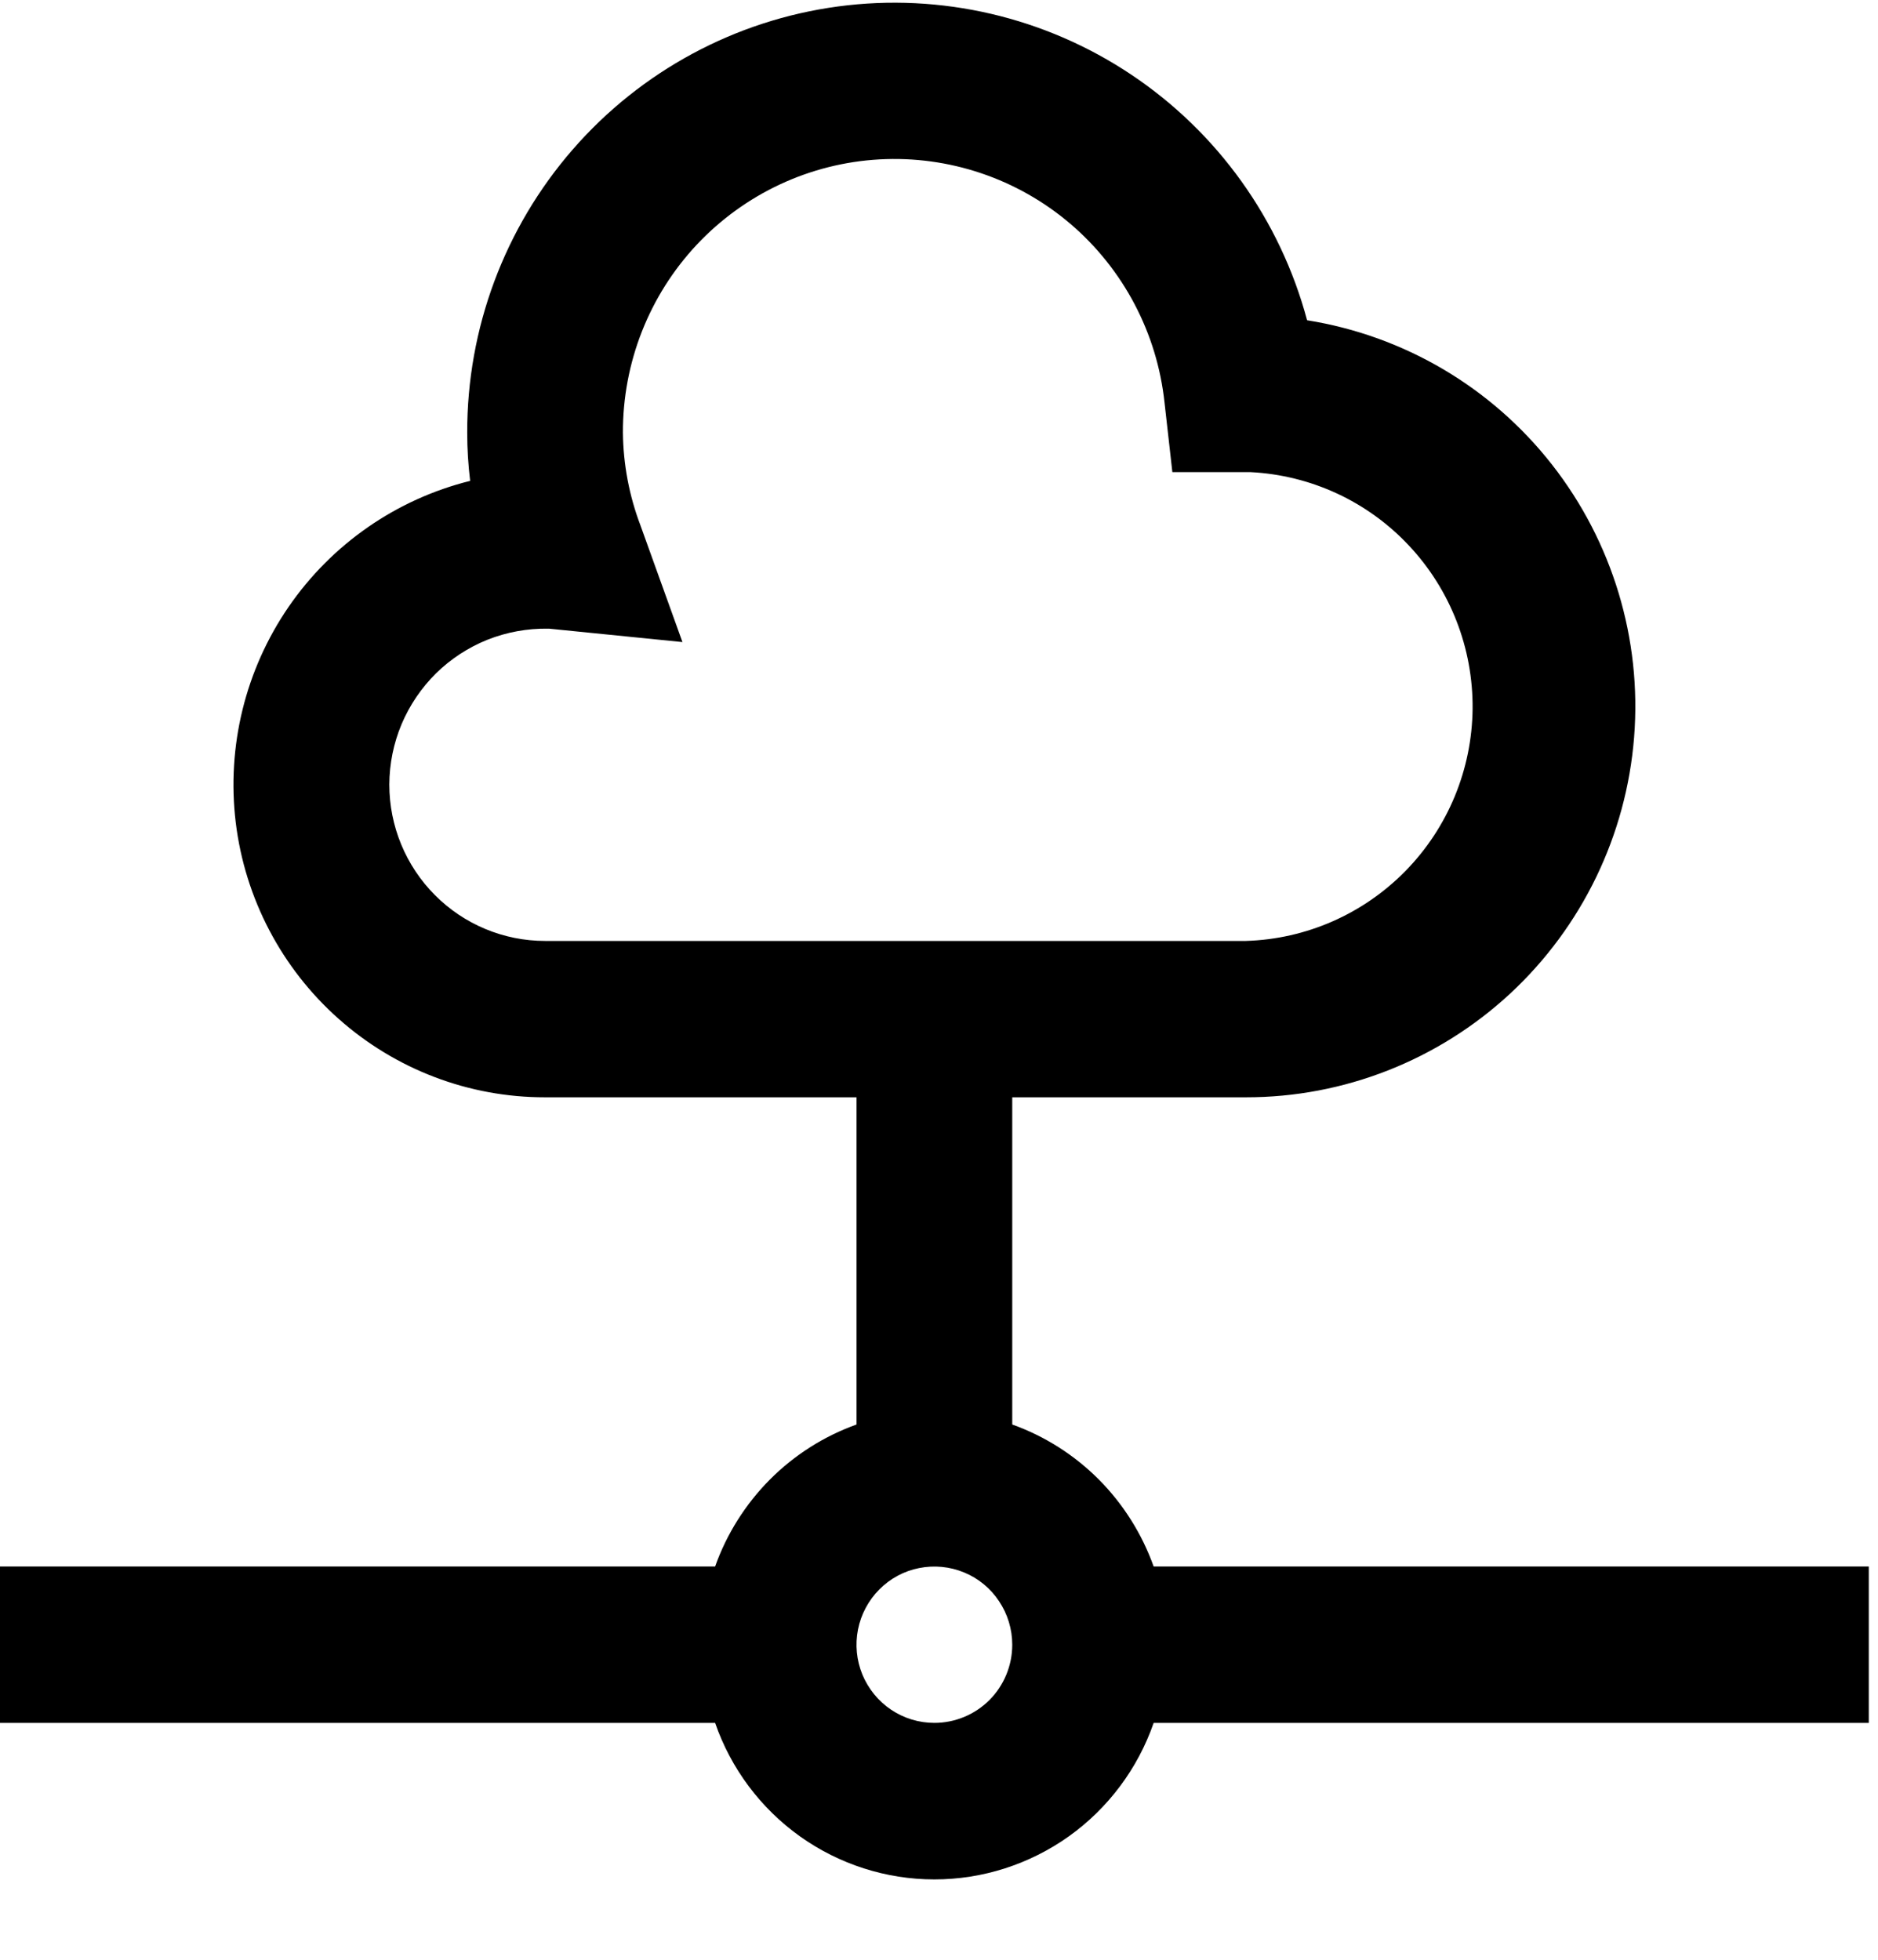
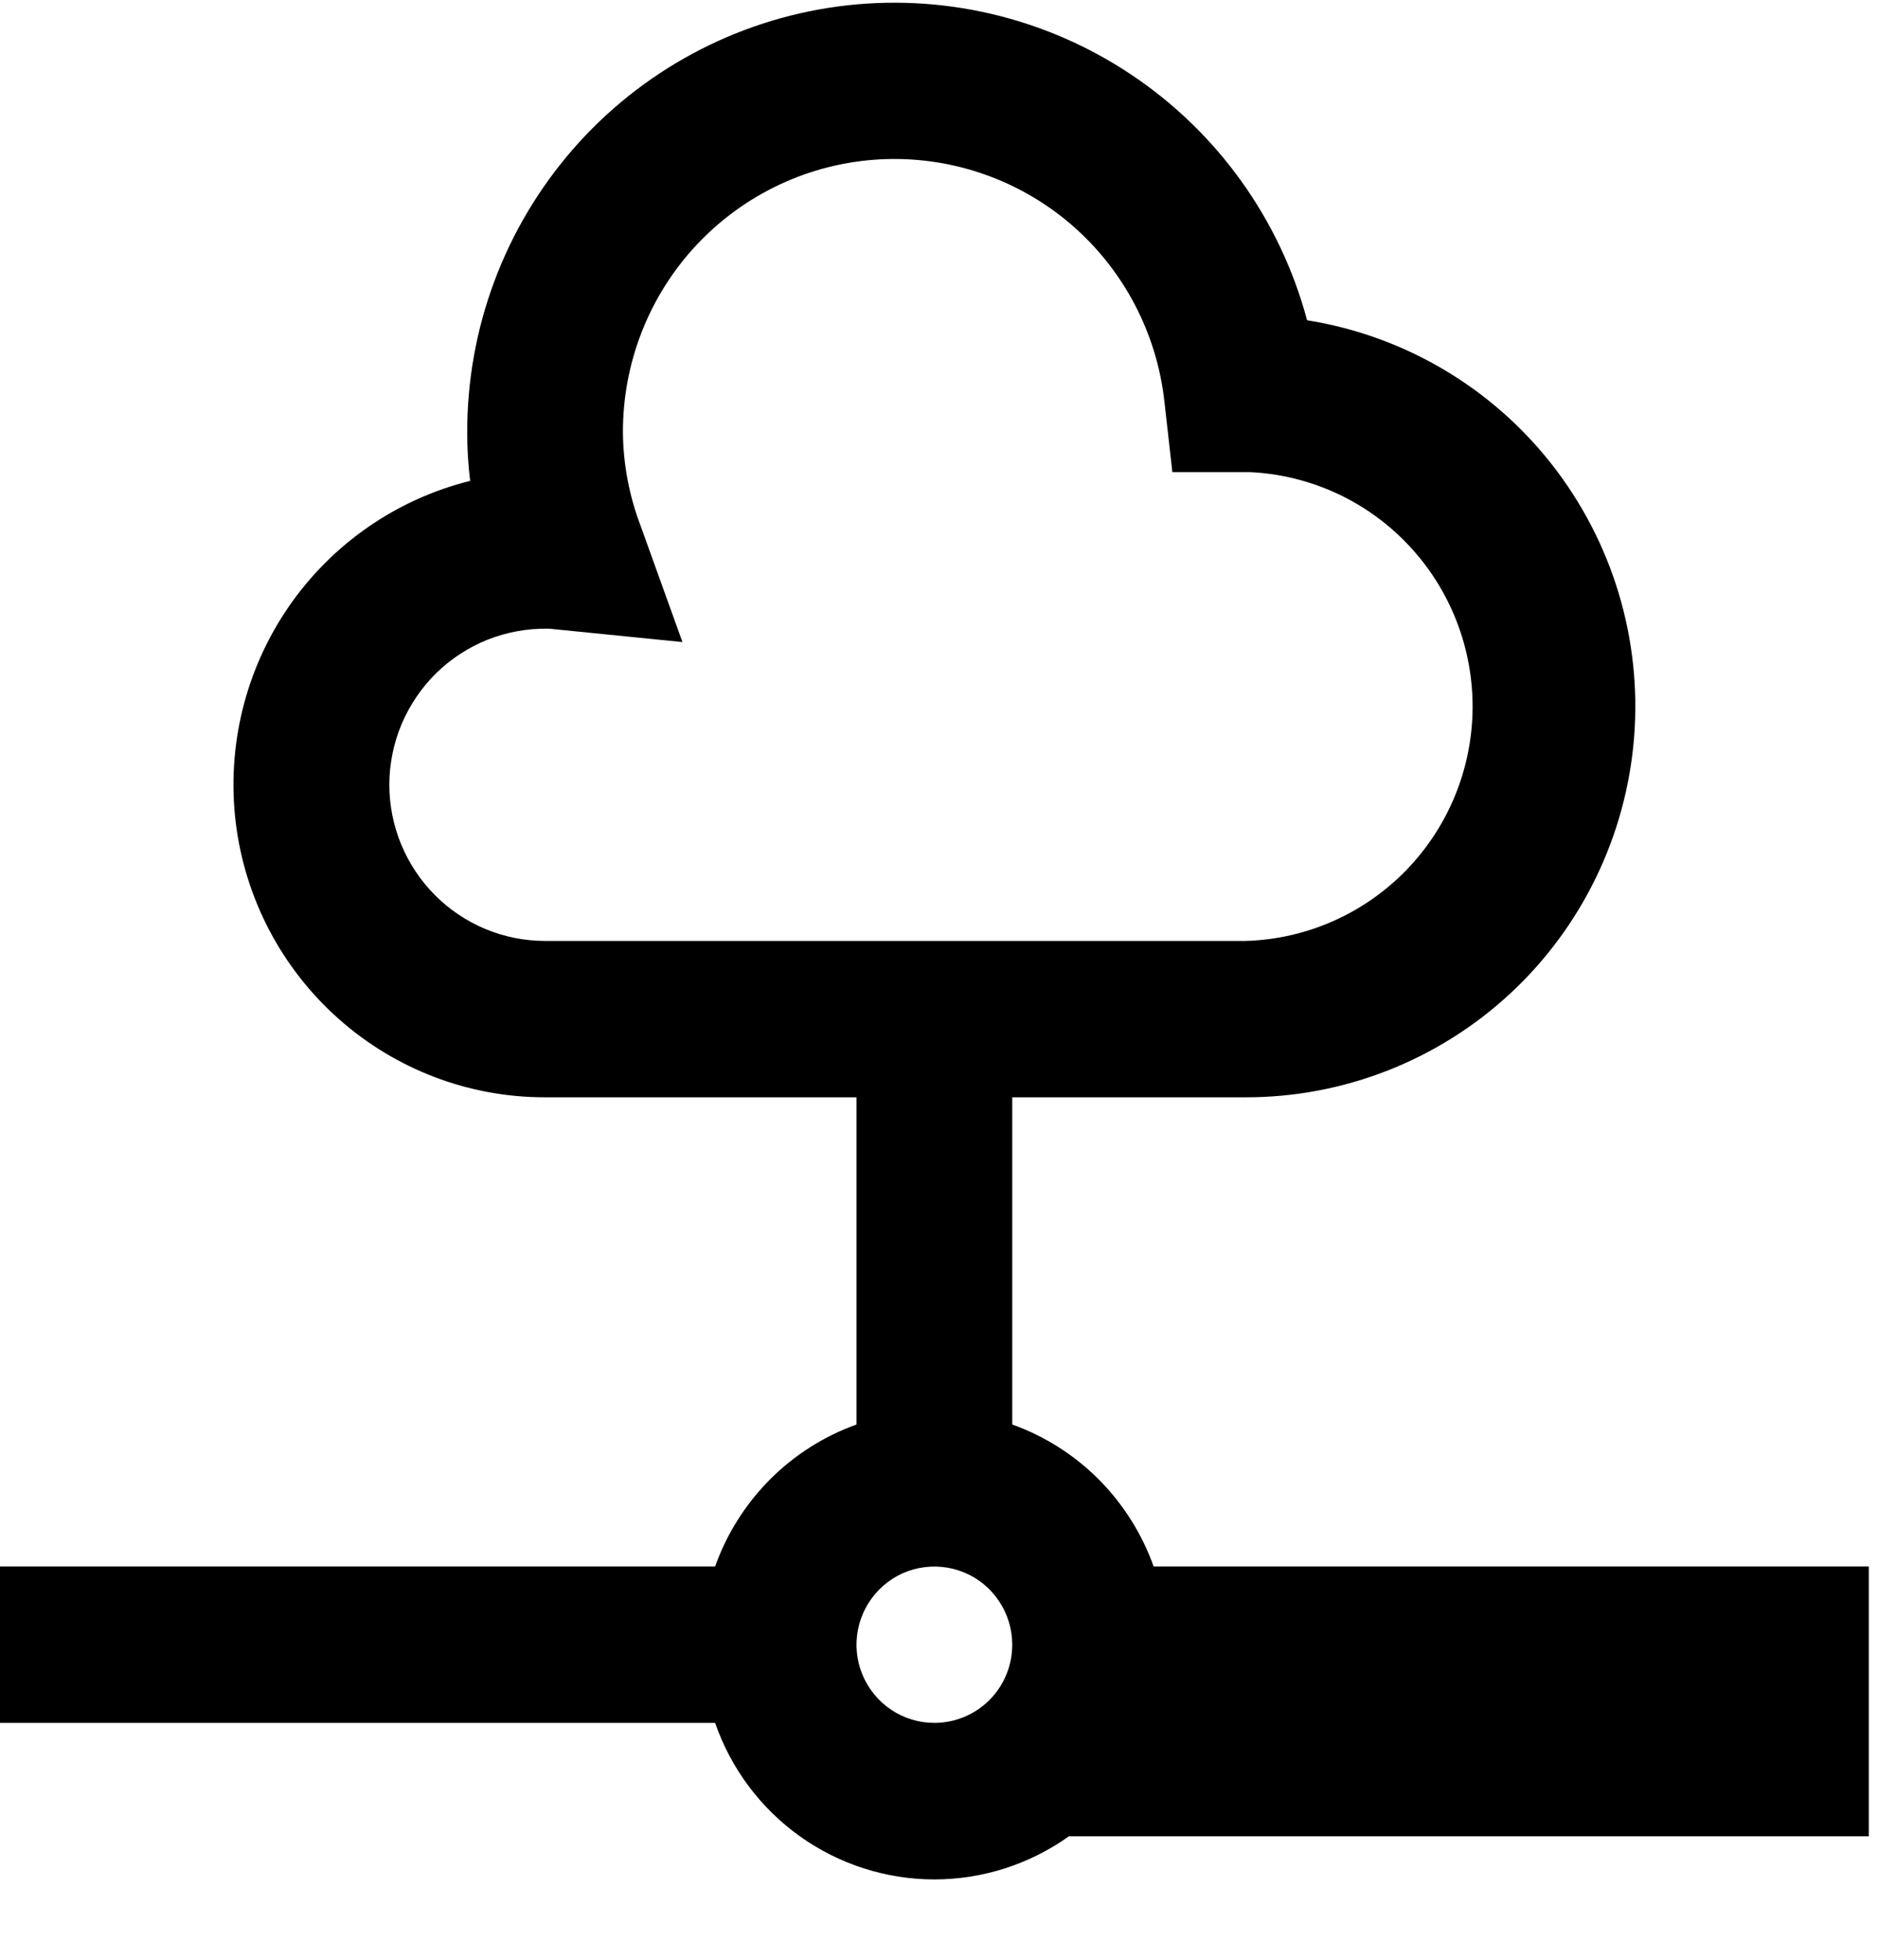
<svg xmlns="http://www.w3.org/2000/svg" width="23" height="24" viewBox="0 0 23 24" fill="none">
-   <path d="M22.887 19.184H14.129C13.986 18.784 13.757 18.42 13.458 18.119C13.158 17.818 12.796 17.588 12.397 17.445V13.438H15.258C16.458 13.439 17.613 12.985 18.495 12.168C19.376 11.35 19.918 10.229 20.013 9.028C20.108 7.827 19.748 6.635 19.006 5.688C18.264 4.741 17.193 4.111 16.008 3.922C15.678 2.69 14.913 1.622 13.856 0.915C12.799 0.208 11.522 -0.089 10.264 0.079C9.005 0.248 7.85 0.87 7.014 1.831C6.179 2.791 5.719 4.023 5.722 5.299C5.722 5.496 5.734 5.693 5.758 5.889C4.853 6.114 4.062 6.664 3.533 7.434C3.004 8.205 2.775 9.143 2.887 10.072C3 11.001 3.448 11.856 4.146 12.476C4.844 13.097 5.743 13.439 6.675 13.438H10.49V17.445C10.091 17.588 9.729 17.818 9.429 18.119C9.13 18.42 8.9 18.784 8.758 19.184H0V21.099H8.758C8.952 21.659 9.315 22.144 9.796 22.488C10.277 22.831 10.853 23.016 11.443 23.016C12.034 23.016 12.609 22.831 13.091 22.488C13.572 22.144 13.935 21.659 14.129 21.099H22.887V19.184ZM4.768 9.608C4.769 9.354 4.82 9.103 4.918 8.869C5.017 8.635 5.161 8.423 5.341 8.245C5.522 8.068 5.736 7.928 5.971 7.834C6.206 7.741 6.458 7.695 6.711 7.699H6.725L8.358 7.863L7.844 6.435C7.706 6.072 7.633 5.687 7.629 5.299C7.626 4.443 7.95 3.618 8.535 2.995C9.12 2.373 9.92 1.999 10.771 1.952C11.622 1.905 12.459 2.187 13.109 2.741C13.758 3.295 14.171 4.079 14.262 4.93L14.358 5.782H15.316C16.054 5.819 16.75 6.141 17.256 6.682C17.763 7.222 18.042 7.939 18.035 8.681C18.027 9.423 17.734 10.133 17.216 10.663C16.698 11.193 15.997 11.501 15.258 11.523H6.675C6.169 11.523 5.684 11.321 5.327 10.962C4.969 10.603 4.768 10.116 4.768 9.608ZM11.443 21.099C11.255 21.099 11.07 21.043 10.914 20.938C10.757 20.833 10.635 20.683 10.562 20.508C10.49 20.333 10.471 20.141 10.508 19.955C10.545 19.769 10.636 19.599 10.769 19.465C10.902 19.331 11.072 19.239 11.257 19.203C11.442 19.166 11.634 19.185 11.808 19.257C11.983 19.329 12.132 19.452 12.236 19.61C12.341 19.767 12.397 19.952 12.397 20.142C12.397 20.396 12.297 20.639 12.118 20.819C11.939 20.998 11.696 21.099 11.443 21.099Z" fill="black" />
+   <path d="M22.887 19.184H14.129C13.986 18.784 13.757 18.42 13.458 18.119C13.158 17.818 12.796 17.588 12.397 17.445V13.438H15.258C16.458 13.439 17.613 12.985 18.495 12.168C19.376 11.35 19.918 10.229 20.013 9.028C20.108 7.827 19.748 6.635 19.006 5.688C18.264 4.741 17.193 4.111 16.008 3.922C15.678 2.69 14.913 1.622 13.856 0.915C12.799 0.208 11.522 -0.089 10.264 0.079C9.005 0.248 7.85 0.87 7.014 1.831C6.179 2.791 5.719 4.023 5.722 5.299C5.722 5.496 5.734 5.693 5.758 5.889C4.853 6.114 4.062 6.664 3.533 7.434C3.004 8.205 2.775 9.143 2.887 10.072C3 11.001 3.448 11.856 4.146 12.476C4.844 13.097 5.743 13.439 6.675 13.438H10.49V17.445C10.091 17.588 9.729 17.818 9.429 18.119C9.13 18.42 8.9 18.784 8.758 19.184H0V21.099H8.758C8.952 21.659 9.315 22.144 9.796 22.488C10.277 22.831 10.853 23.016 11.443 23.016C12.034 23.016 12.609 22.831 13.091 22.488H22.887V19.184ZM4.768 9.608C4.769 9.354 4.82 9.103 4.918 8.869C5.017 8.635 5.161 8.423 5.341 8.245C5.522 8.068 5.736 7.928 5.971 7.834C6.206 7.741 6.458 7.695 6.711 7.699H6.725L8.358 7.863L7.844 6.435C7.706 6.072 7.633 5.687 7.629 5.299C7.626 4.443 7.95 3.618 8.535 2.995C9.12 2.373 9.92 1.999 10.771 1.952C11.622 1.905 12.459 2.187 13.109 2.741C13.758 3.295 14.171 4.079 14.262 4.93L14.358 5.782H15.316C16.054 5.819 16.75 6.141 17.256 6.682C17.763 7.222 18.042 7.939 18.035 8.681C18.027 9.423 17.734 10.133 17.216 10.663C16.698 11.193 15.997 11.501 15.258 11.523H6.675C6.169 11.523 5.684 11.321 5.327 10.962C4.969 10.603 4.768 10.116 4.768 9.608ZM11.443 21.099C11.255 21.099 11.07 21.043 10.914 20.938C10.757 20.833 10.635 20.683 10.562 20.508C10.49 20.333 10.471 20.141 10.508 19.955C10.545 19.769 10.636 19.599 10.769 19.465C10.902 19.331 11.072 19.239 11.257 19.203C11.442 19.166 11.634 19.185 11.808 19.257C11.983 19.329 12.132 19.452 12.236 19.61C12.341 19.767 12.397 19.952 12.397 20.142C12.397 20.396 12.297 20.639 12.118 20.819C11.939 20.998 11.696 21.099 11.443 21.099Z" fill="black" />
</svg>